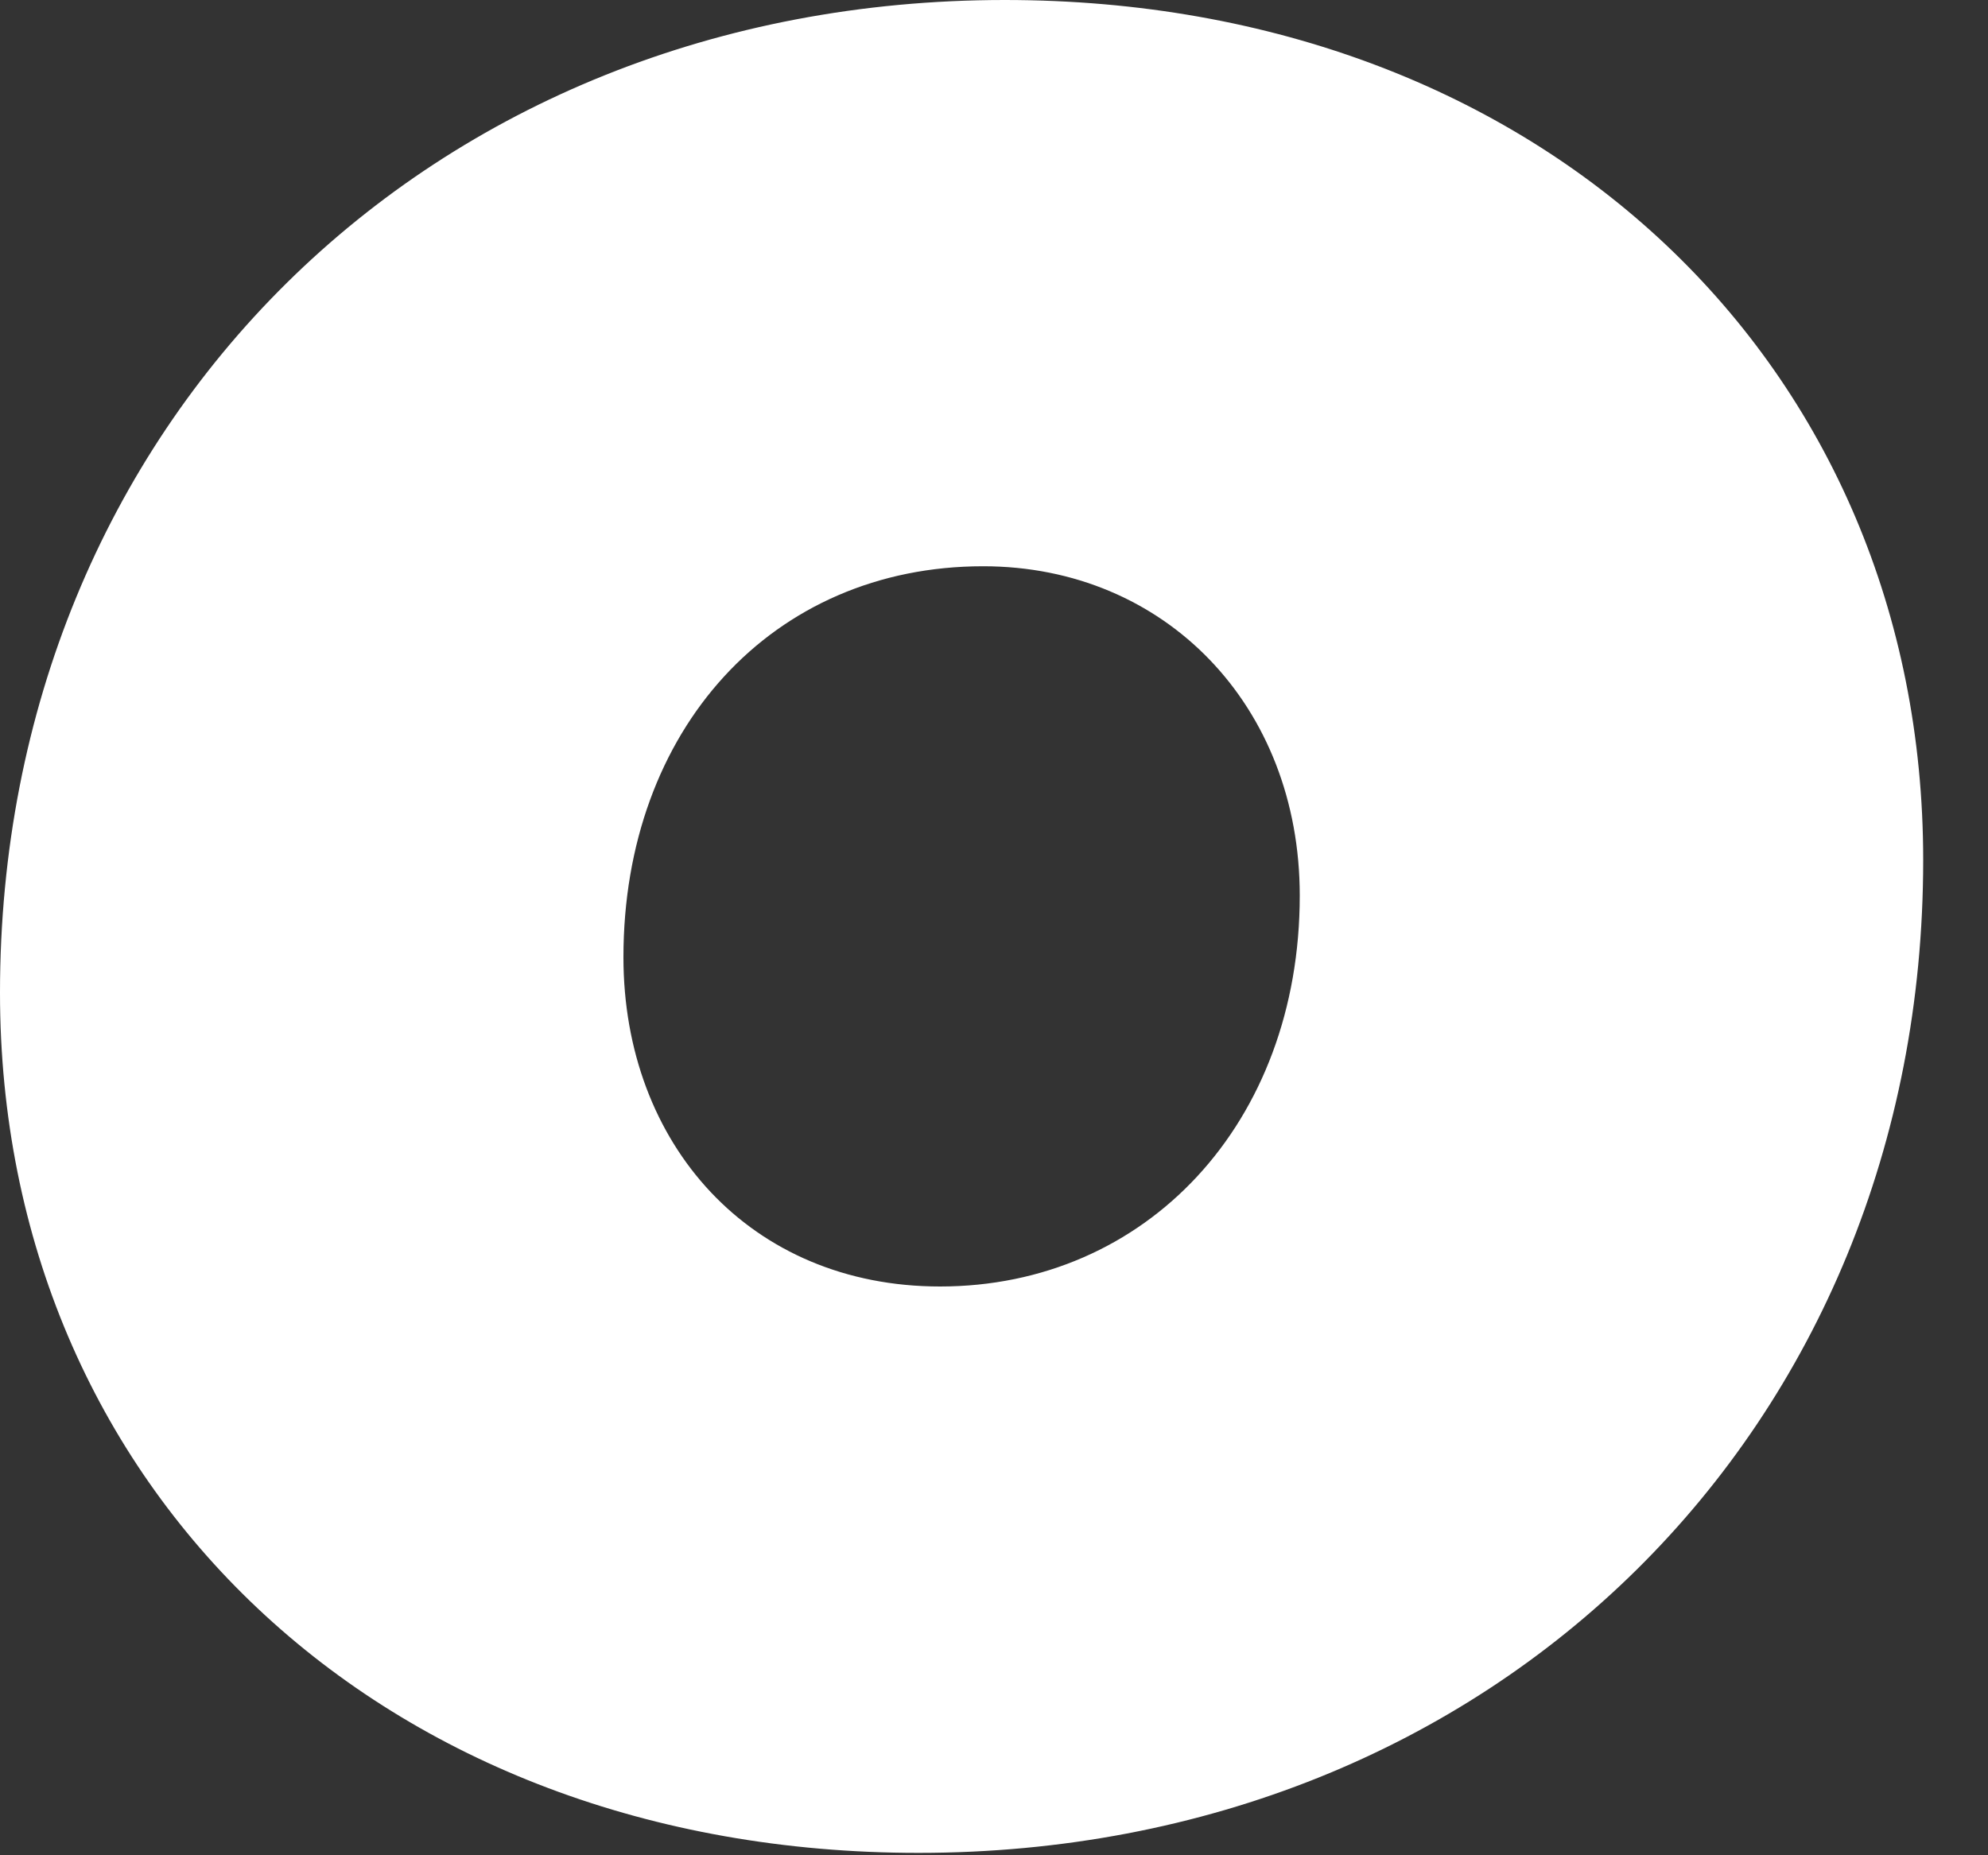
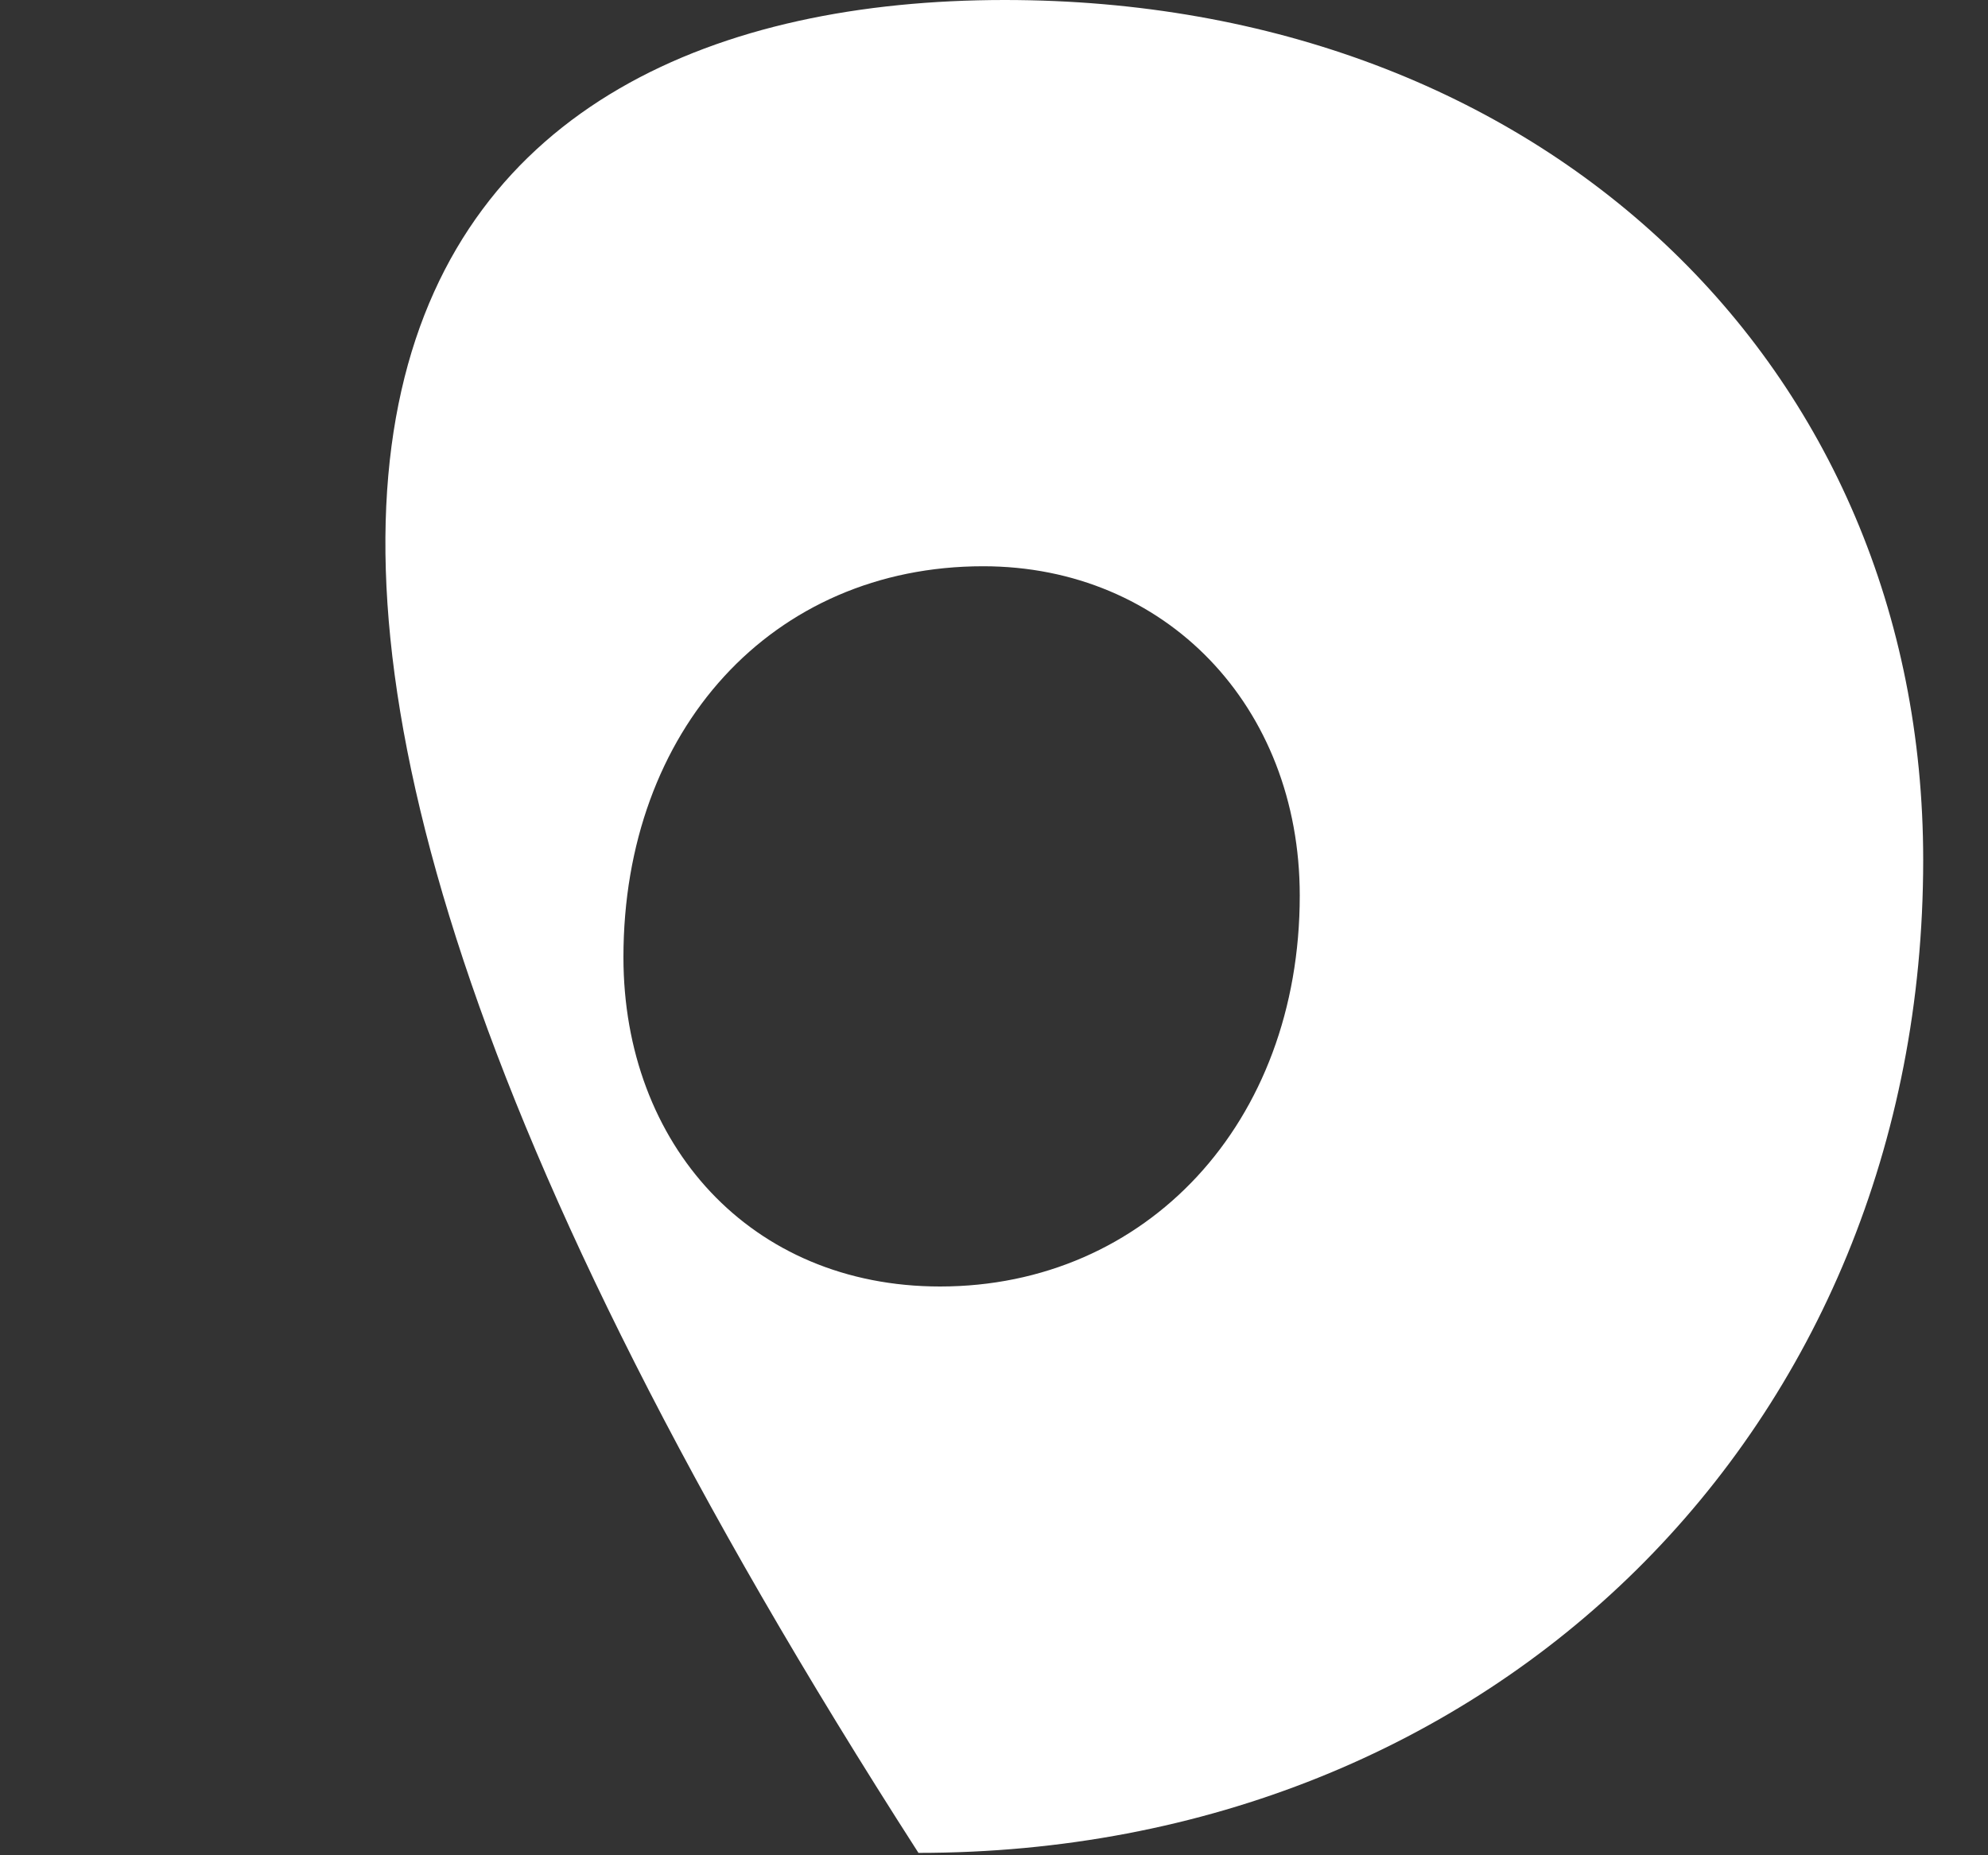
<svg xmlns="http://www.w3.org/2000/svg" fill="none" height="100%" overflow="visible" preserveAspectRatio="none" style="display: block;" viewBox="0 0 15 14" width="100%">
  <rect x="0" y="0" width="15" height="14" fill="#333333" stroke="none" />
-   <path d="M7.581 0C11.634 0 14.511 2.753 14.511 6.49C14.511 10.781 11.272 13.982 6.93 13.982C2.877 13.982 0 11.228 0 7.491C0 3.2 3.239 0 7.581 0ZM7.093 9.708C8.649 9.708 9.807 8.475 9.807 6.758C9.807 5.328 8.793 4.273 7.418 4.273C5.826 4.273 4.704 5.507 4.704 7.223C4.704 8.636 5.663 9.708 7.093 9.708Z" fill="white" id="Vector" />
+   <path d="M7.581 0C11.634 0 14.511 2.753 14.511 6.49C14.511 10.781 11.272 13.982 6.93 13.982C0 3.2 3.239 0 7.581 0ZM7.093 9.708C8.649 9.708 9.807 8.475 9.807 6.758C9.807 5.328 8.793 4.273 7.418 4.273C5.826 4.273 4.704 5.507 4.704 7.223C4.704 8.636 5.663 9.708 7.093 9.708Z" fill="white" id="Vector" />
</svg>